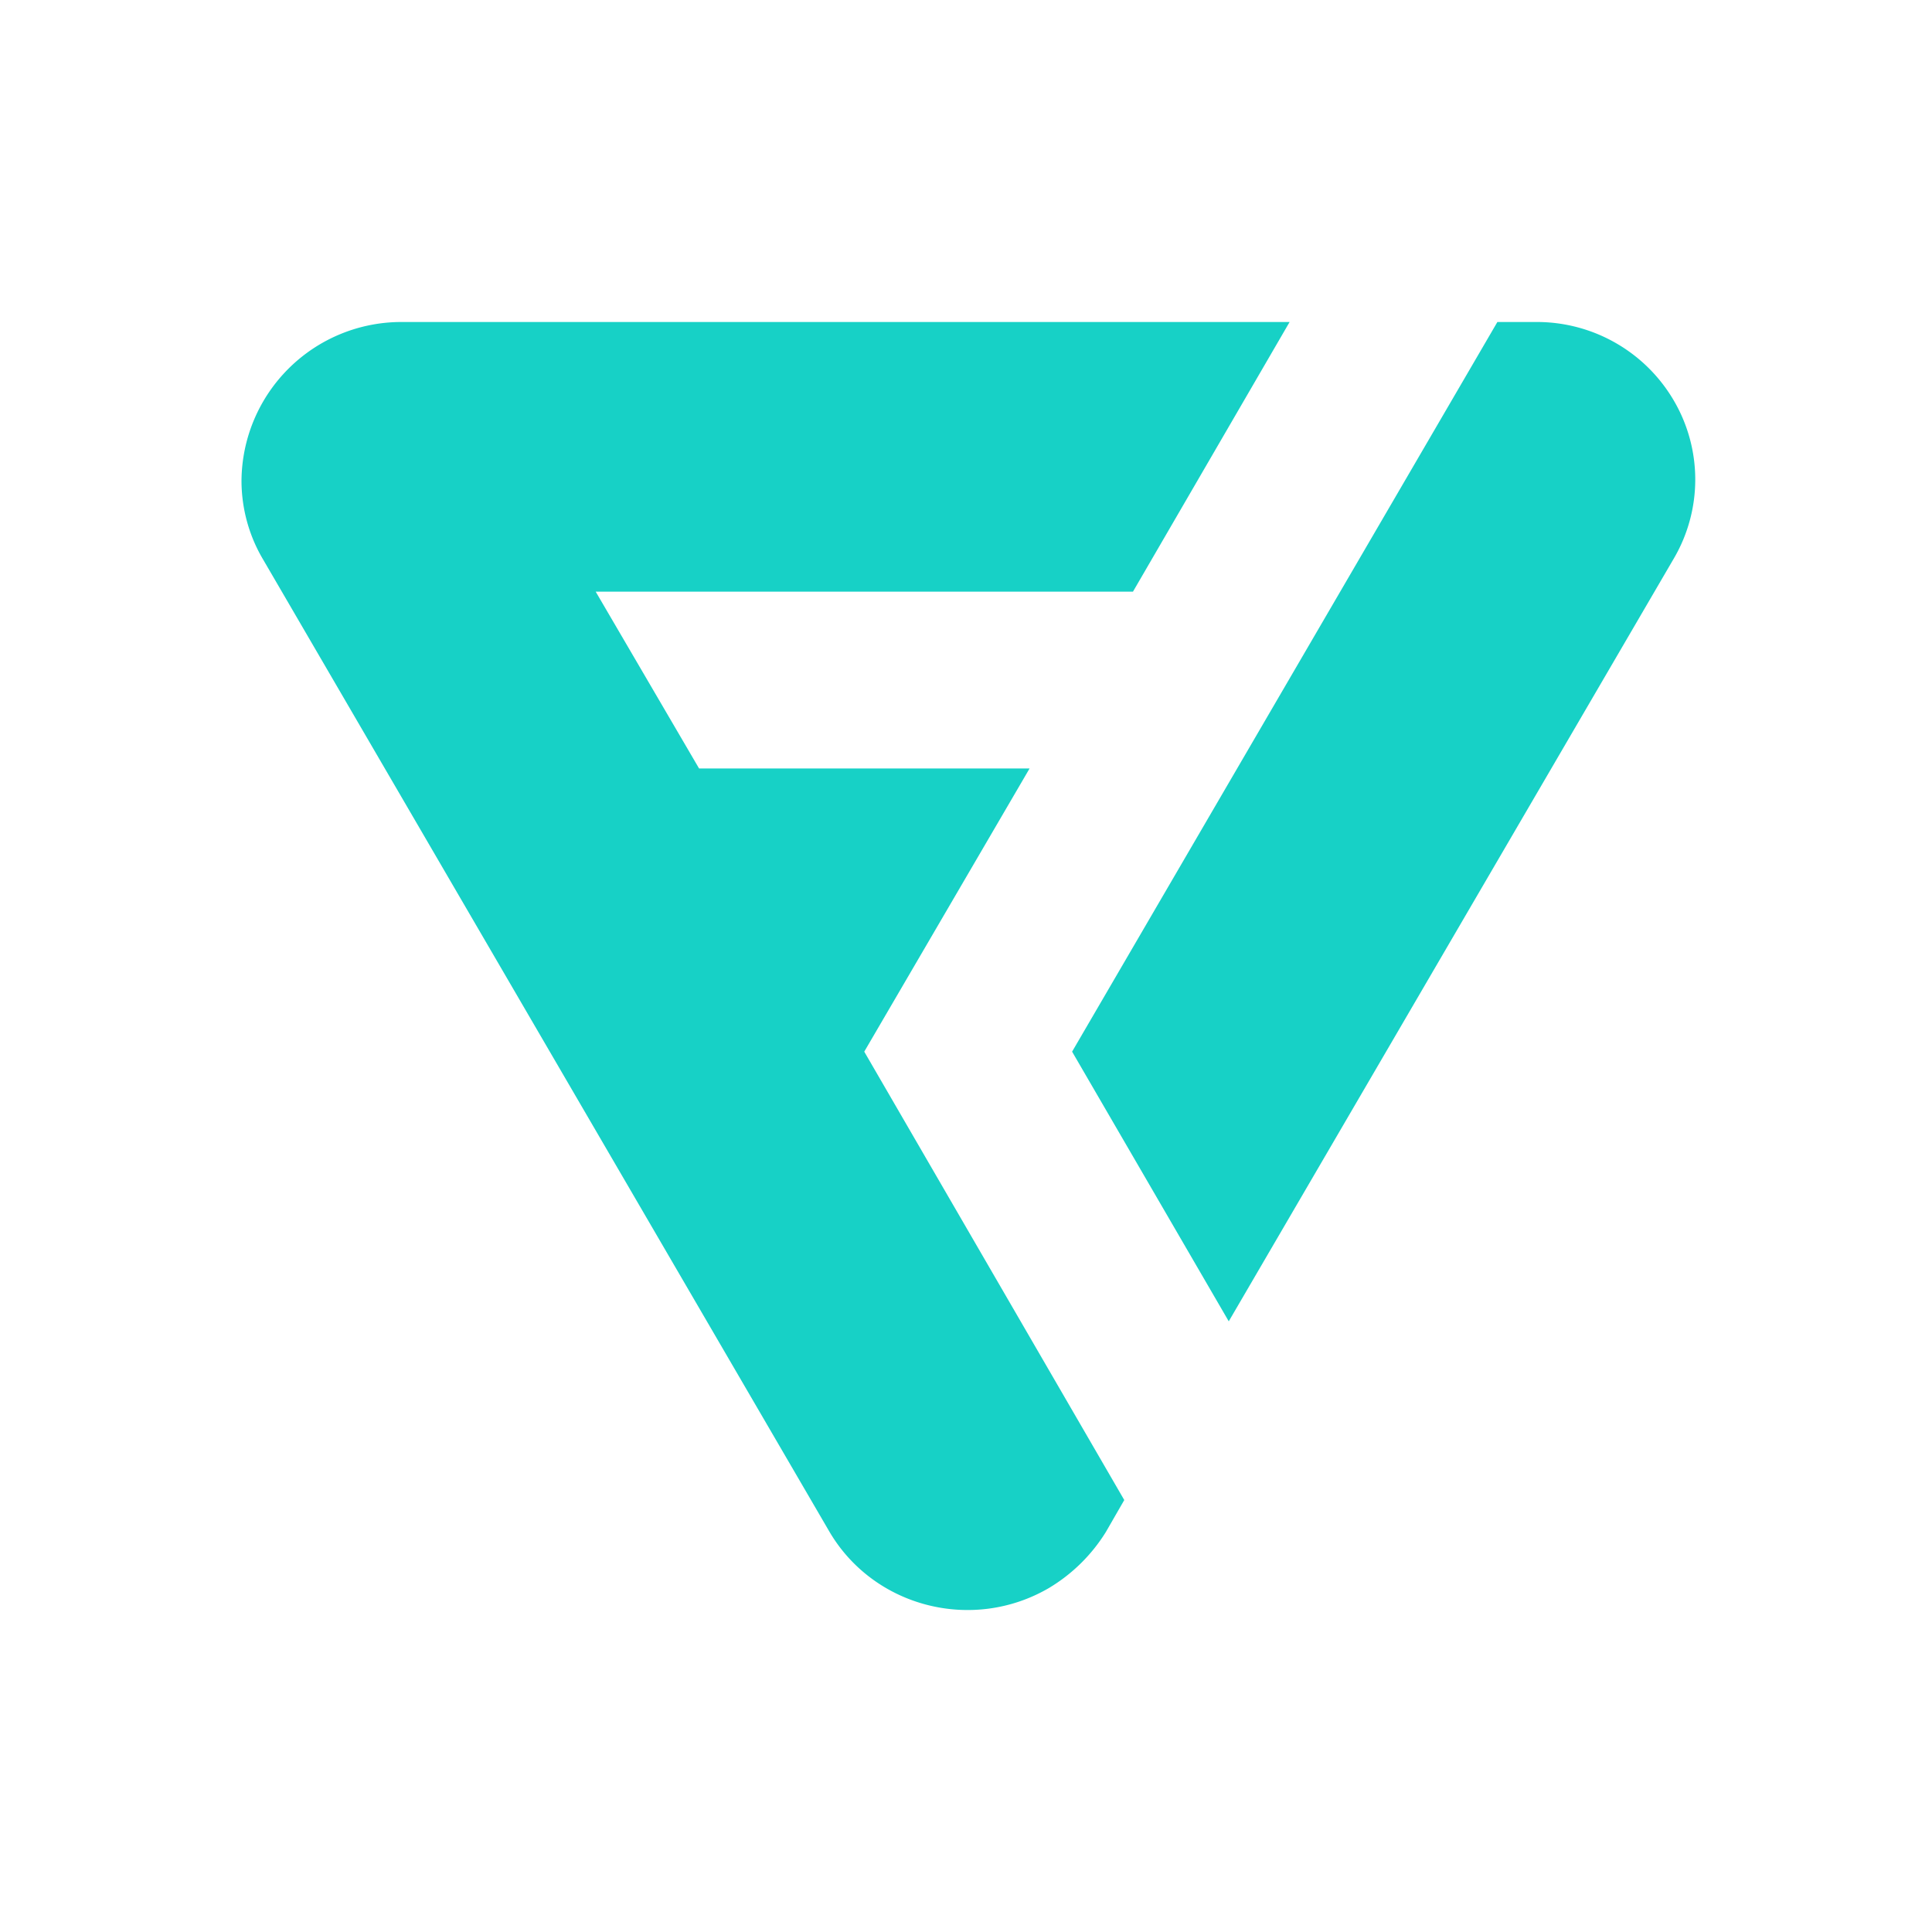
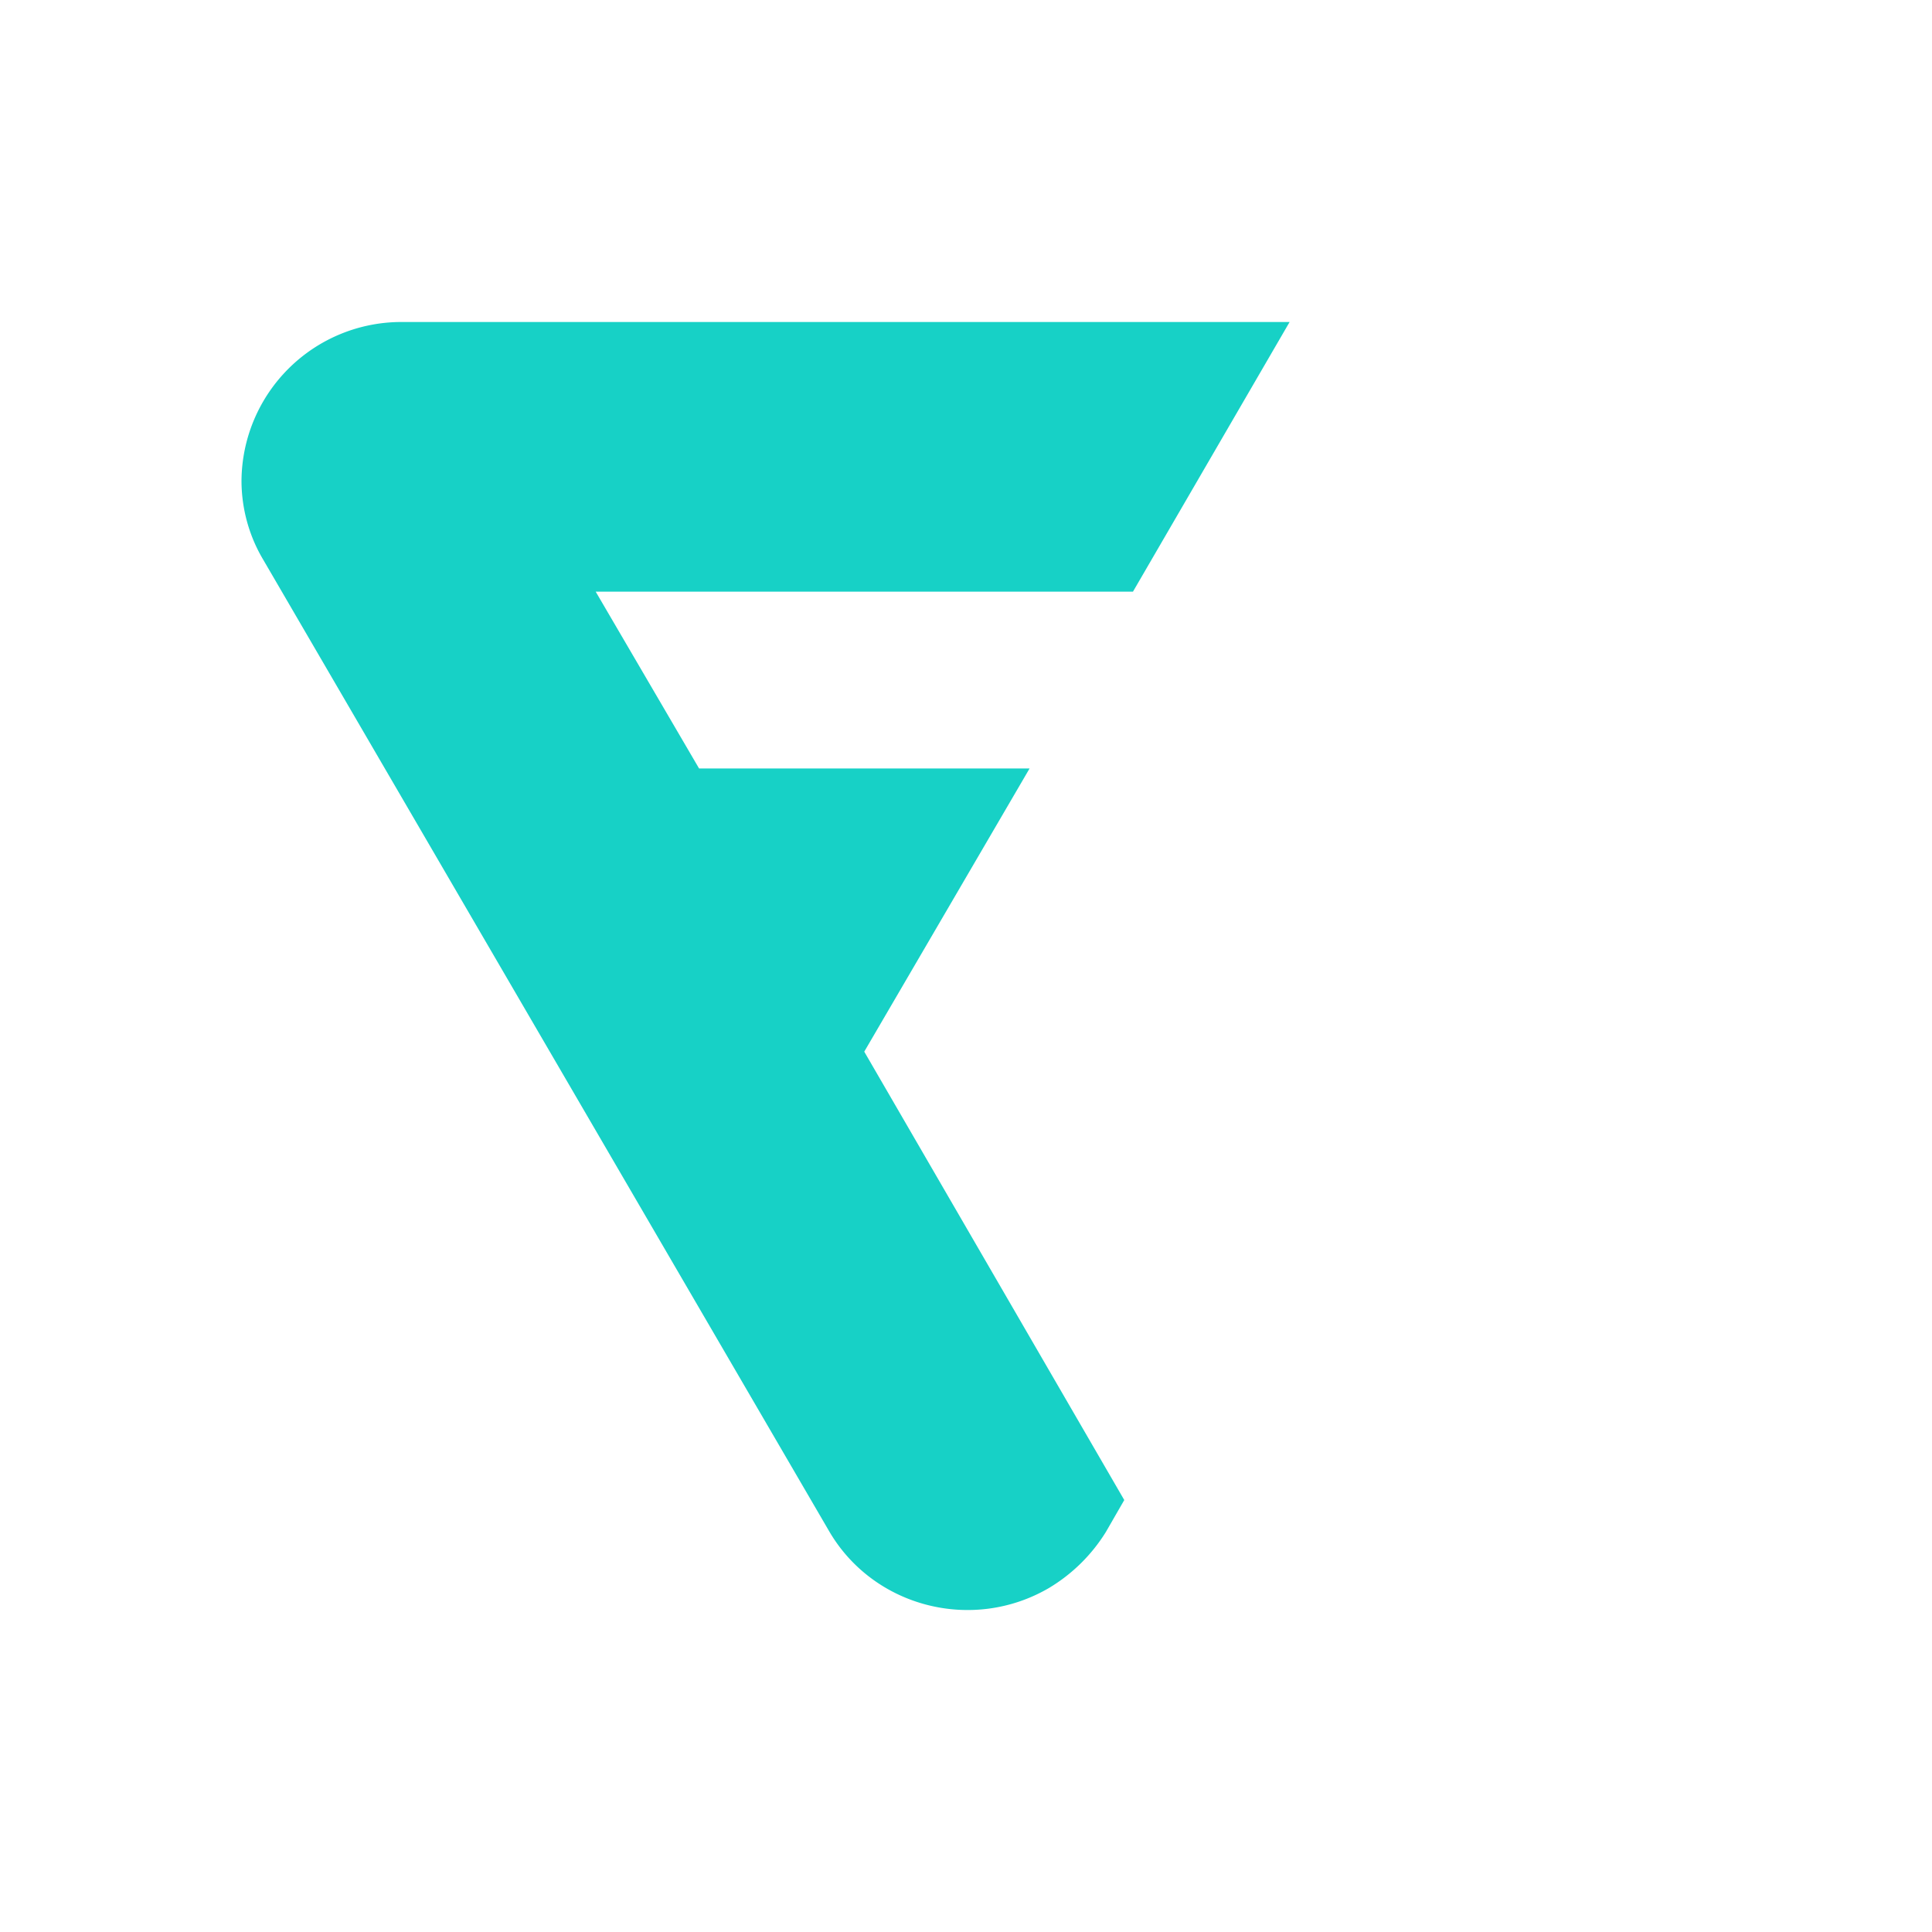
<svg xmlns="http://www.w3.org/2000/svg" fill="none" height="24" width="24">
  <path d="M12.79 9.546H8.684L7.4 7.35h6.674L16.02 4H4.986A1.986 1.986 0 0 0 3 5.97c0 .346.093.686.27.983l7.035 12.077c.553.937 1.777 1.25 2.725.697a2.1 2.1 0 0 0 .708-.697l.228-.396-3.23-5.57z" fill="#17D1C6" />
-   <path d="M20.798 4.985A1.97 1.97 0 0 0 19.081 4h-.48l-5.283 9.064 1.946 3.35 5.534-9.485a1.94 1.94 0 0 0 0-1.944" fill="#17D1C6" />
</svg>